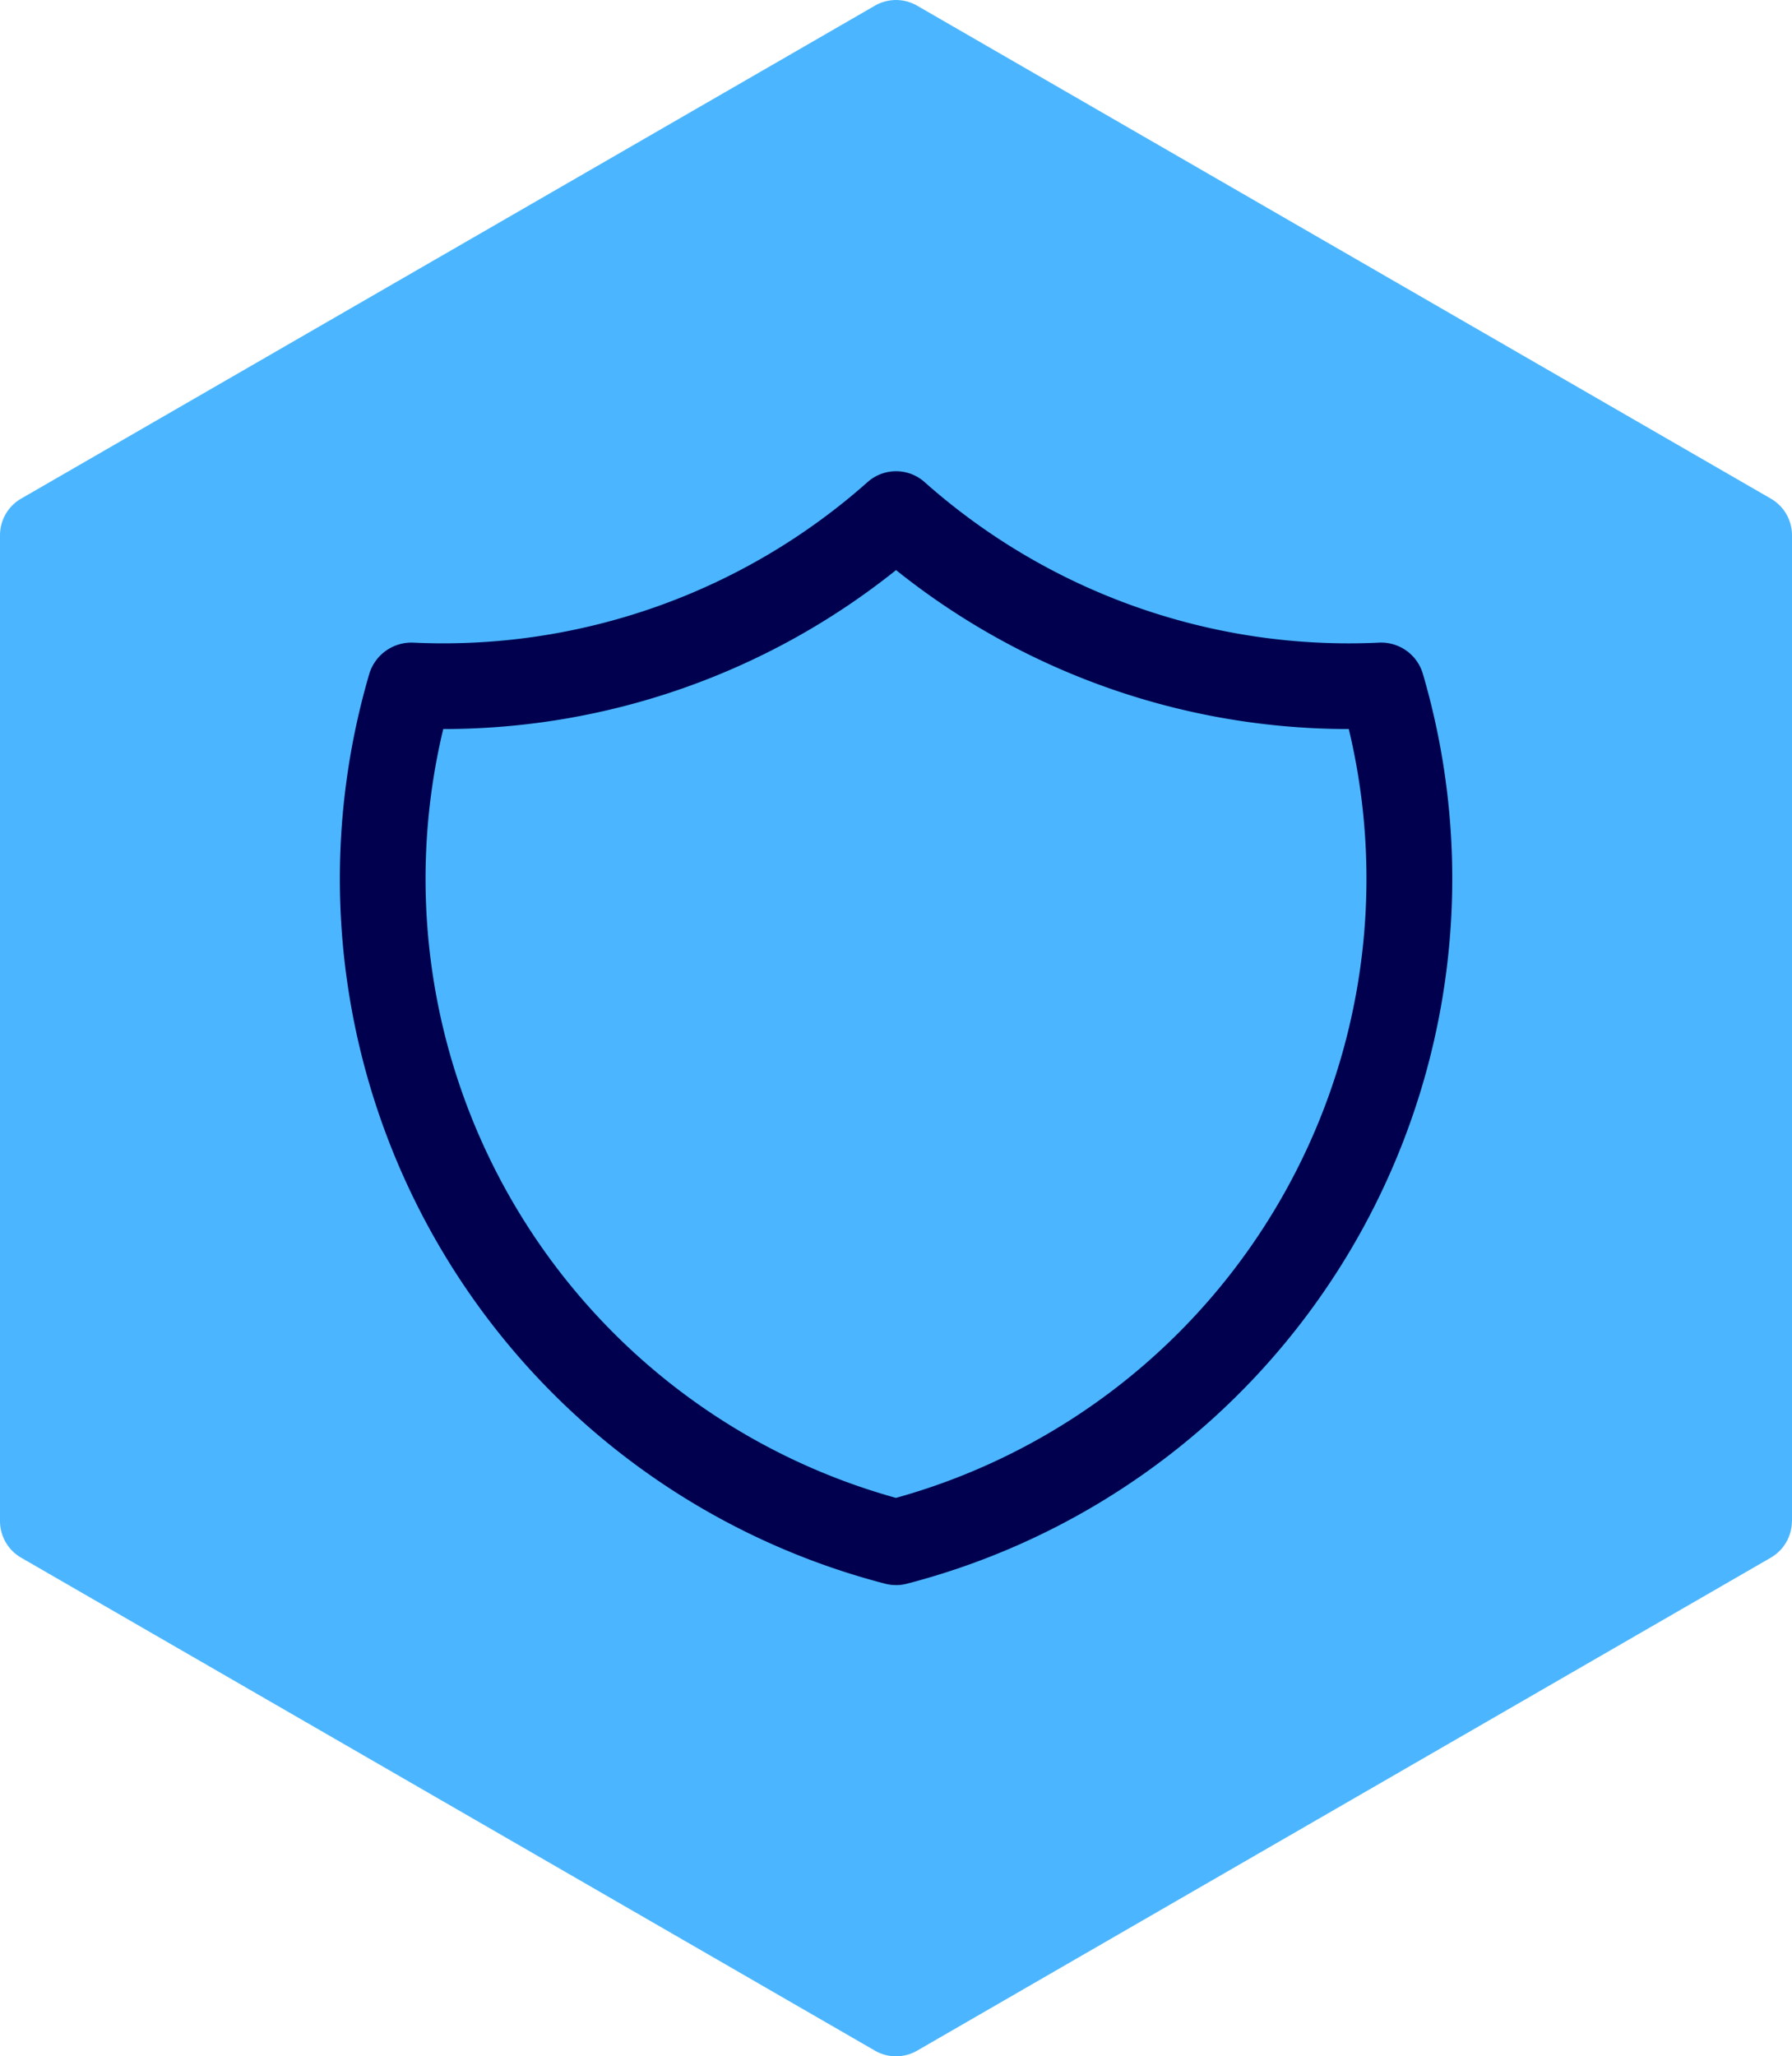
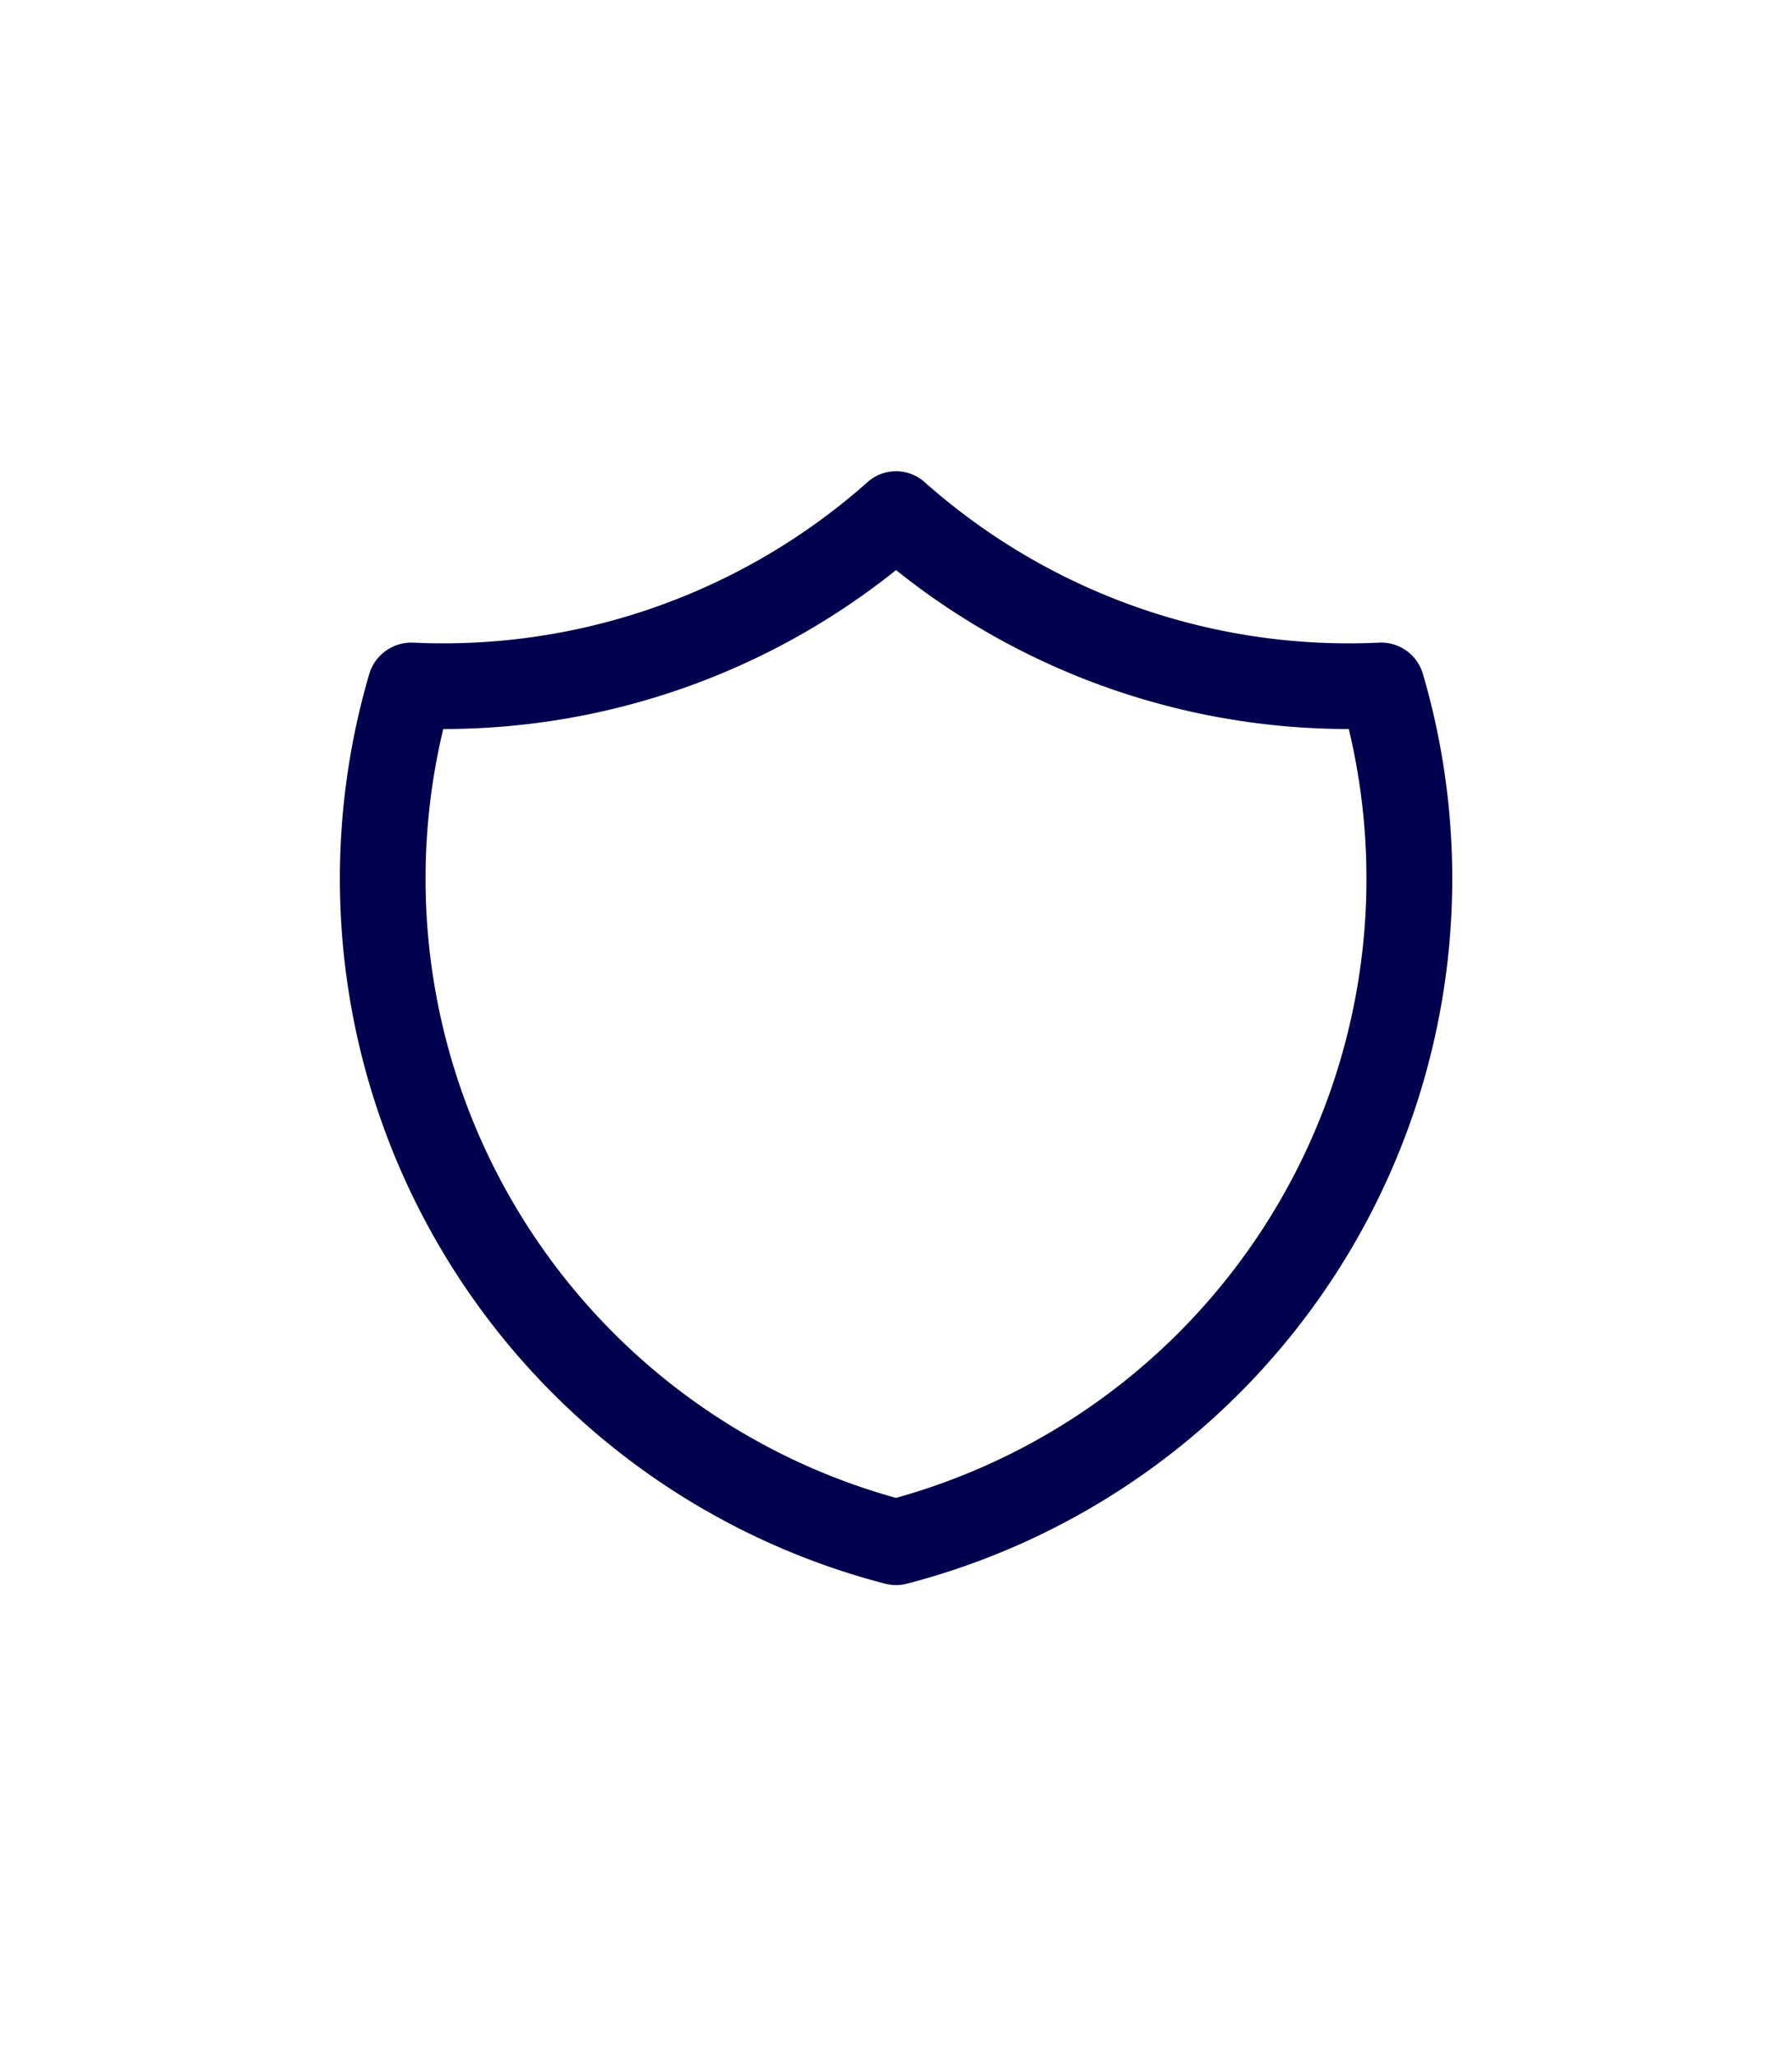
<svg xmlns="http://www.w3.org/2000/svg" width="72.83" height="83.564" viewBox="0 0 72.83 83.564">
  <g transform="translate(0 0.001)">
-     <path d="M76.362,61.814V21.751a1.716,1.716,0,0,0-.858-1.487L40.806.231a1.716,1.716,0,0,0-1.717,0L4.39,20.263a1.72,1.72,0,0,0-.858,1.487V61.814A1.72,1.72,0,0,0,4.39,63.3l34.7,20.033a1.716,1.716,0,0,0,1.717,0L75.5,63.3a1.716,1.716,0,0,0,.858-1.487" transform="translate(-3.532 -0.001)" fill="#4BB6FF" class="tabbed-icon-bg" />
    <path d="M35.23,57.868a1.768,1.768,0,0,1-.436-.055A29.595,29.595,0,0,1,13.576,21.735c.077-.3.163-.606.251-.91a1.793,1.793,0,0,1,1.752-1.257,25.978,25.978,0,0,0,18.5-6.527,1.742,1.742,0,0,1,2.308,0,25.952,25.952,0,0,0,18.5,6.527,1.768,1.768,0,0,1,1.75,1.249A29.6,29.6,0,0,1,36.584,57.56c-.308.09-.612.176-.921.254a1.735,1.735,0,0,1-.433.055M16.829,23.08a26.115,26.115,0,0,0,18.4,31.245l.375-.108A26.115,26.115,0,0,0,53.632,23.08a29.418,29.418,0,0,1-18.4-6.459,29.423,29.423,0,0,1-18.4,6.459" transform="translate(1.185 6.545)" fill="#00004f" />
  </g>
</svg>